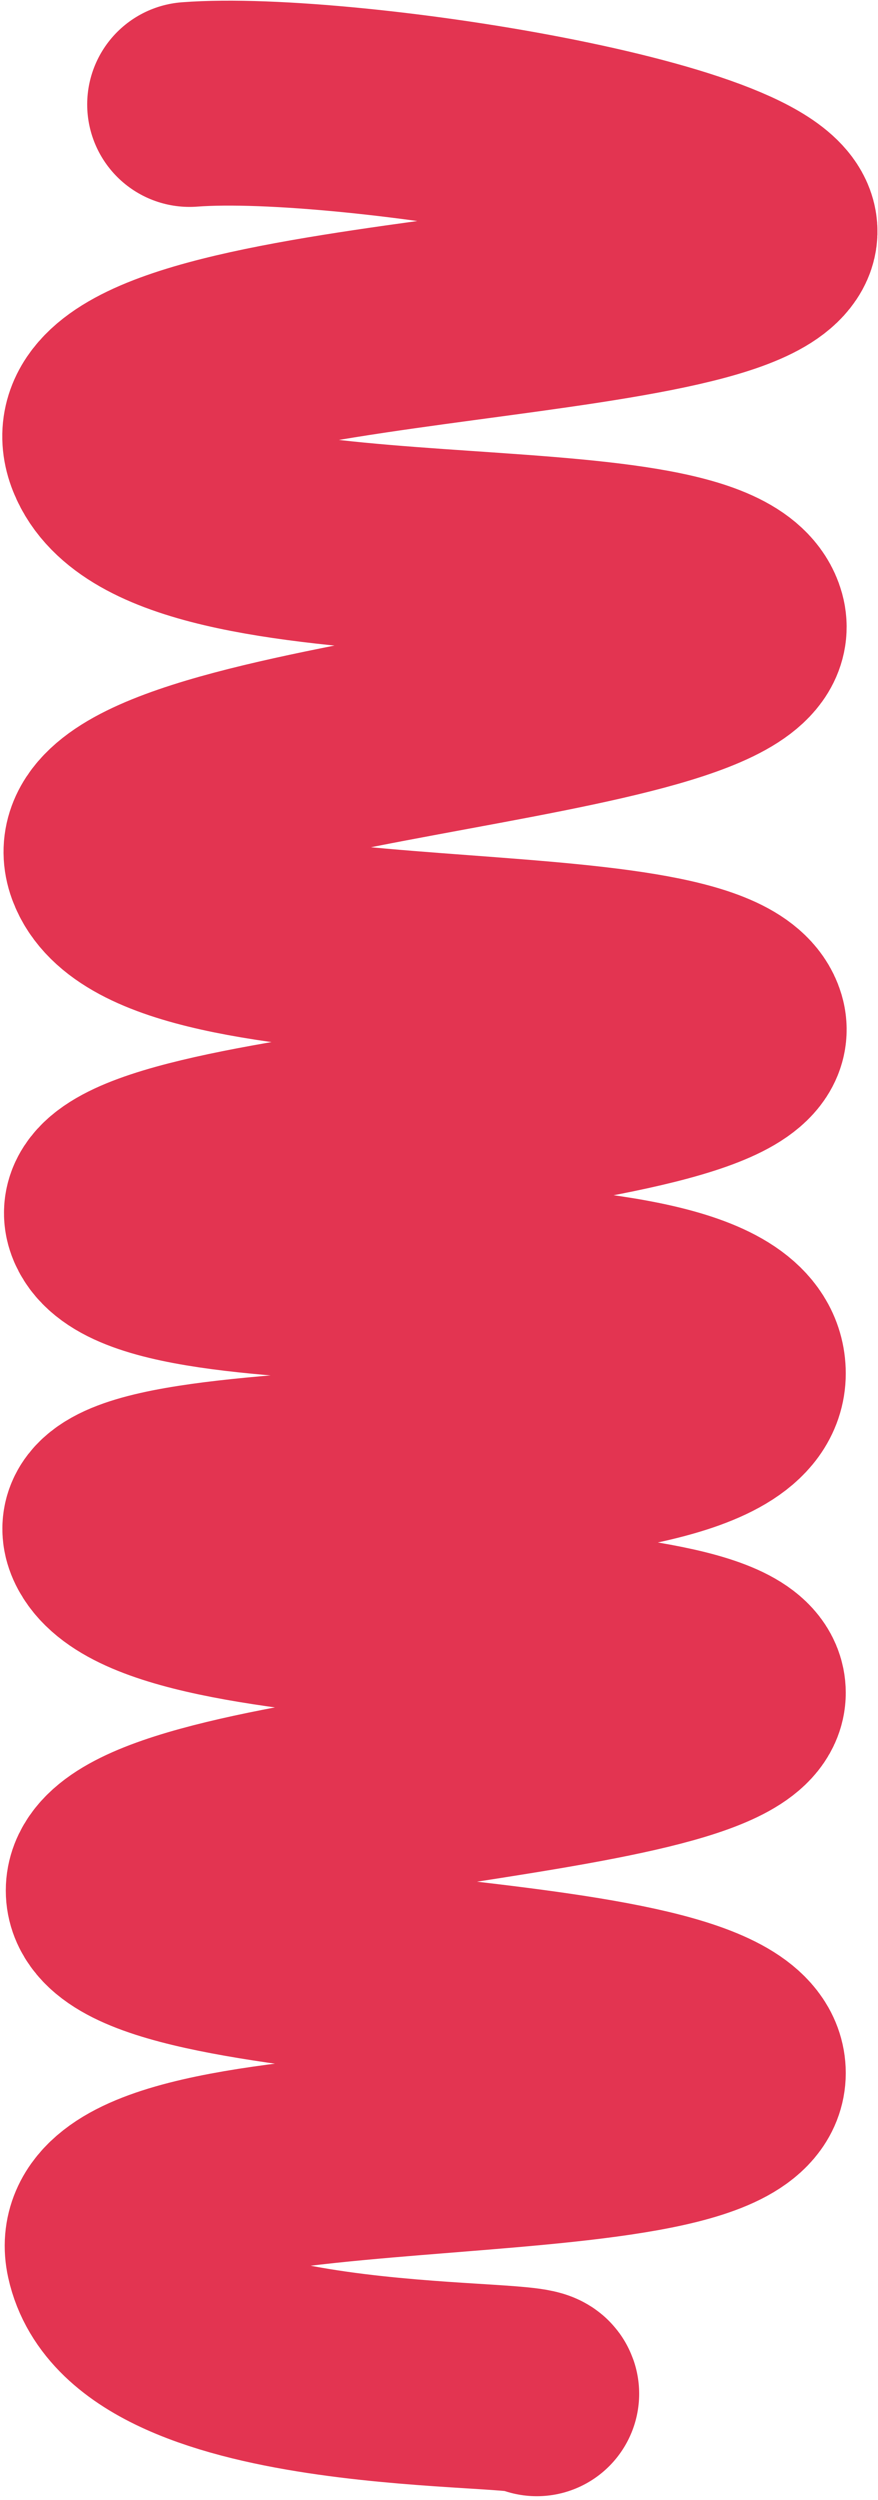
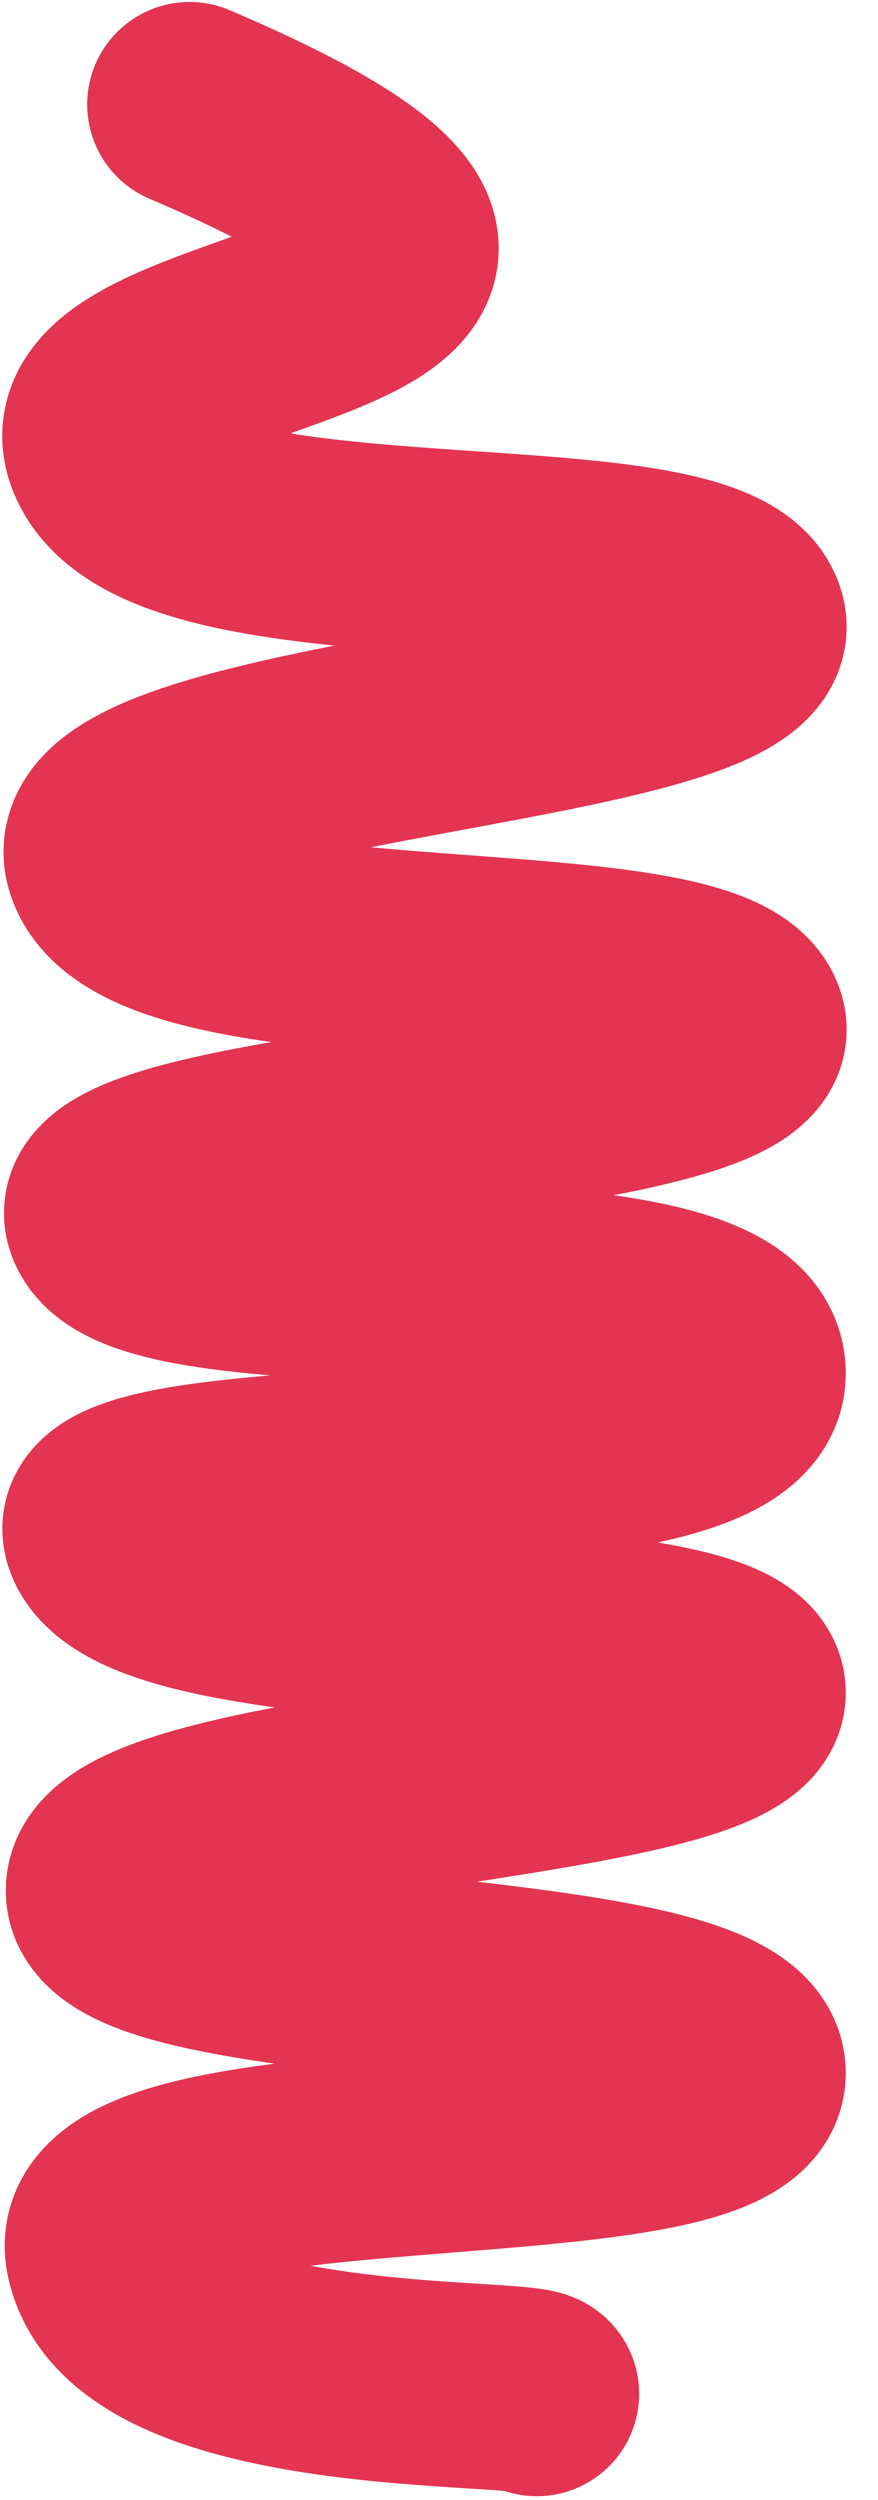
<svg xmlns="http://www.w3.org/2000/svg" width="193" height="549" viewBox="0 0 193 549" fill="none">
-   <path d="M41.666 22.937C76.651 20.255 178.677 36.764 169.841 52.794C158.797 72.831 11.078 67.822 23.773 99.548C36.468 131.274 156.985 112.906 163.413 136.283C169.841 159.66 13.386 161.33 23.773 189.716C34.159 218.102 156.985 203.074 163.413 224.782C169.841 246.489 14.541 246.489 23.773 268.196C33.005 289.903 163.413 271.536 163.413 301.592C163.413 331.648 11.078 314.95 23.773 338.327C36.468 361.704 163.413 351.686 163.413 371.723C163.413 391.76 23.773 391.76 23.773 415.138C23.773 438.515 163.413 430.166 163.413 455.212C163.413 480.259 16.849 463.561 23.773 495.287C30.697 527.013 116.846 522.297 118 525.637" stroke="#E33451" stroke-width="45" stroke-linecap="round" />
+   <path d="M41.666 22.937C158.797 72.831 11.078 67.822 23.773 99.548C36.468 131.274 156.985 112.906 163.413 136.283C169.841 159.66 13.386 161.33 23.773 189.716C34.159 218.102 156.985 203.074 163.413 224.782C169.841 246.489 14.541 246.489 23.773 268.196C33.005 289.903 163.413 271.536 163.413 301.592C163.413 331.648 11.078 314.95 23.773 338.327C36.468 361.704 163.413 351.686 163.413 371.723C163.413 391.76 23.773 391.76 23.773 415.138C23.773 438.515 163.413 430.166 163.413 455.212C163.413 480.259 16.849 463.561 23.773 495.287C30.697 527.013 116.846 522.297 118 525.637" stroke="#E33451" stroke-width="45" stroke-linecap="round" />
</svg>